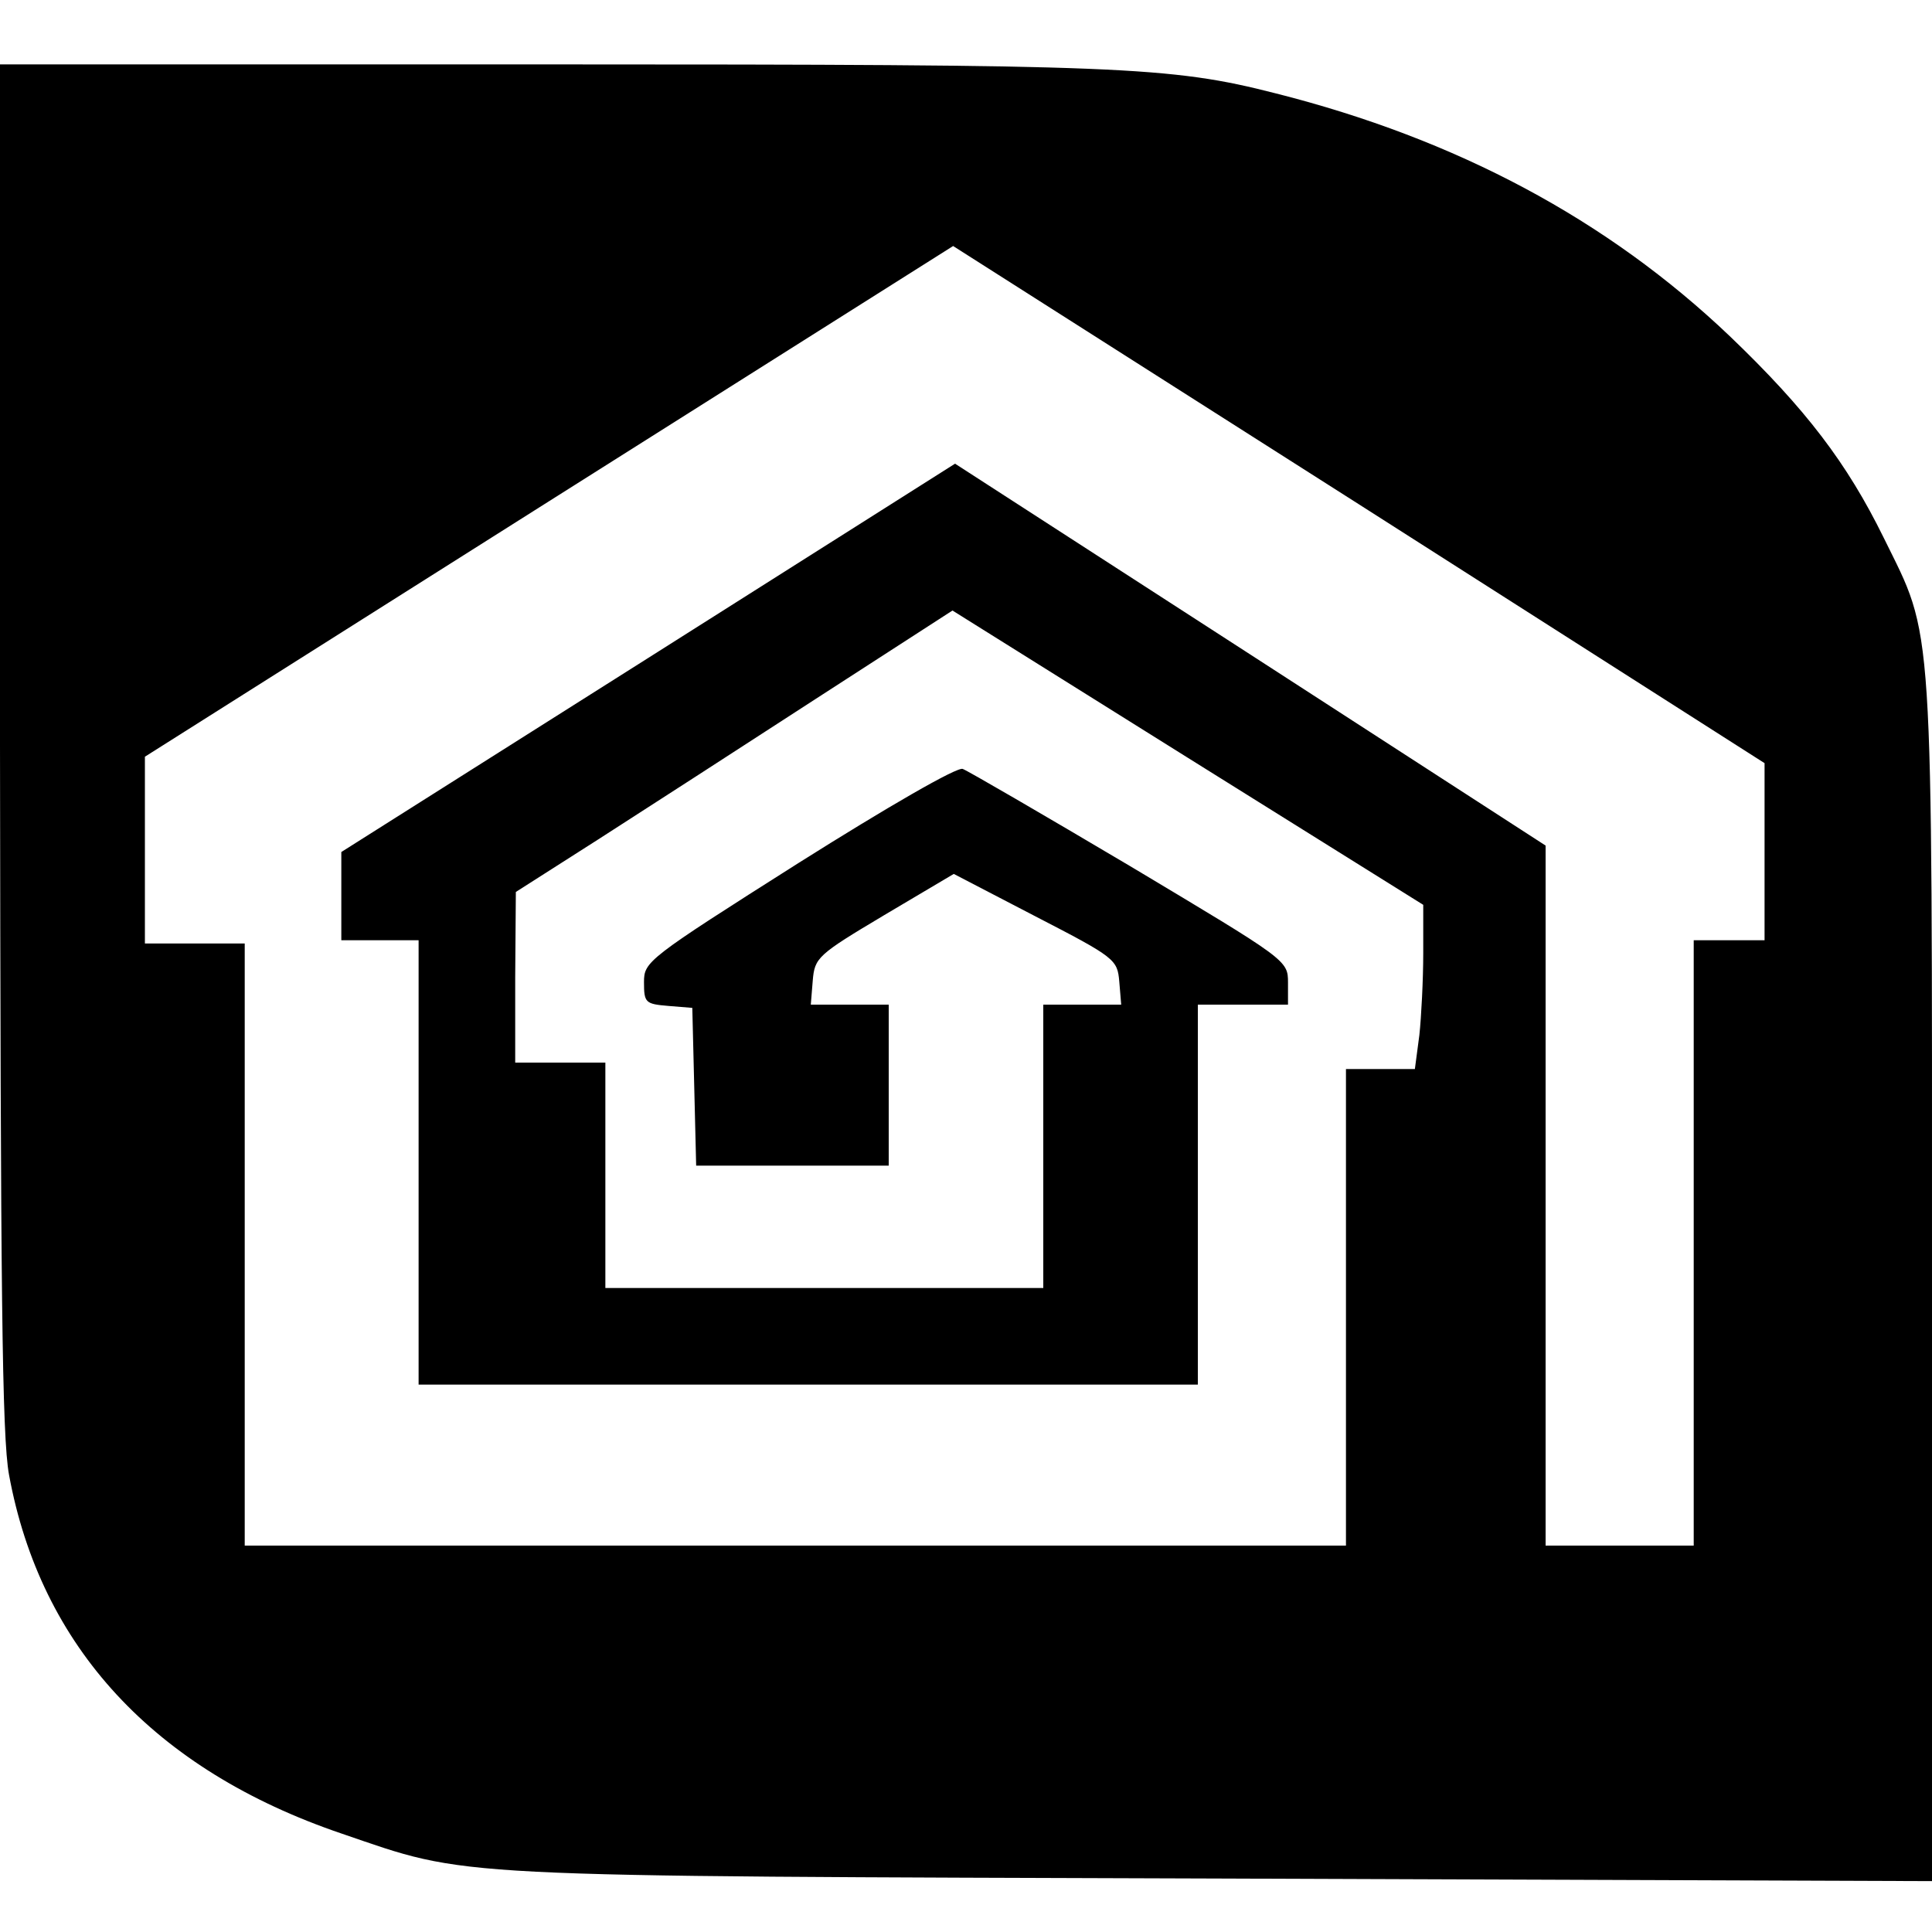
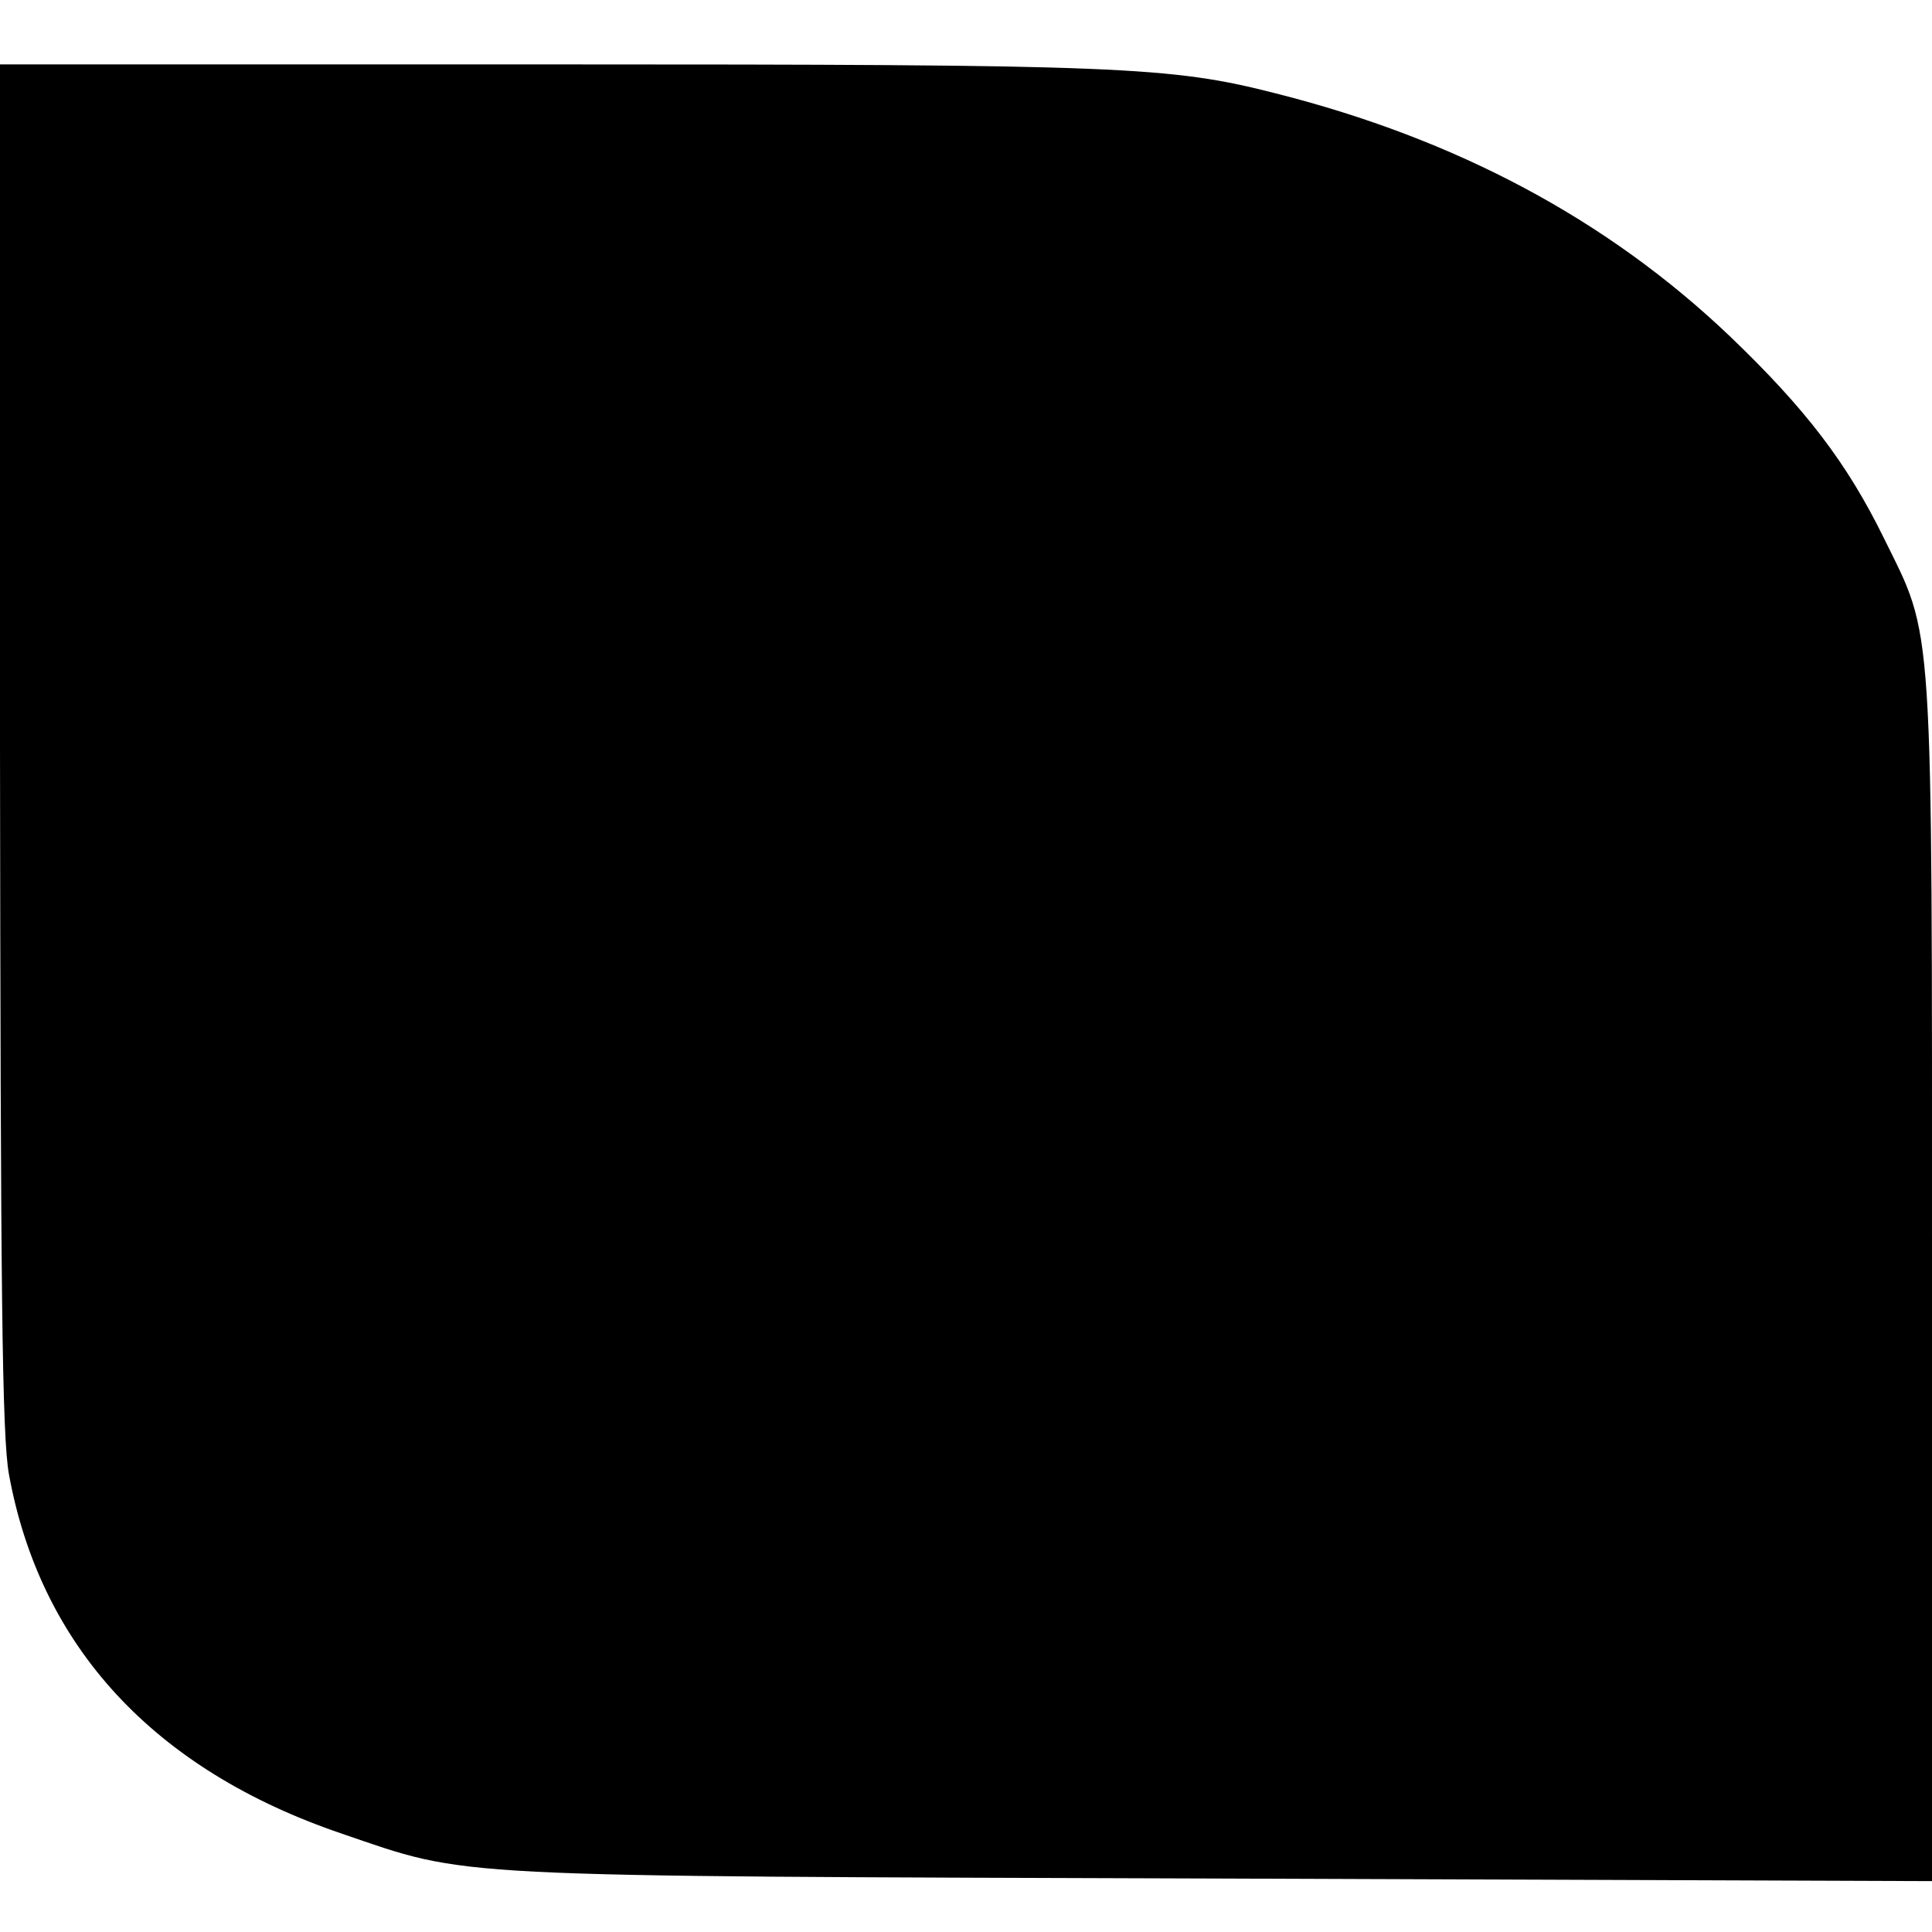
<svg xmlns="http://www.w3.org/2000/svg" version="1.0" width="300pt" height="300pt" viewBox="0 0 300 300" preserveAspectRatio="xMidYMid meet">
  <g transform="translate(0,300) scale(0.1,-0.1)" fill="#000000" stroke="none">
-     <path d="M0 1843 c1 -848 3 -1073 14 -1133 49 -267 225 -458 516 -557 202 -69 147 -66 1368 -70 l1102 -4 0 933 c0 1047 3 994 -75 1153 -57 116 -121 200 -239 313 -190 181 -424 306 -705 377 -164 42 -241 45 -1128 45 l-853 0 0 -1057z m2740 -165 l0 -138 -55 0 -55 0 0 -470 0 -470 -115 0 -115 0 0 543 0 544 -459 297 -458 296 -477 -302 -476 -301 0 -69 0 -68 60 0 60 0 0 -345 0 -345 605 0 605 0 0 295 0 295 70 0 70 0 0 34 c0 35 -1 35 -245 181 -135 80 -252 148 -260 151 -8 4 -117 -59 -255 -146 -235 -149 -240 -153 -240 -185 0 -32 2 -34 38 -37 l37 -3 3 -122 3 -123 149 0 150 0 0 125 0 125 -61 0 -60 0 3 37 c3 36 7 40 111 102 l108 64 127 -66 c124 -64 127 -67 130 -101 l3 -36 -60 0 -61 0 0 -220 0 -220 -340 0 -340 0 0 175 0 175 -70 0 -70 0 0 133 1 132 127 81 c70 45 222 143 339 219 l212 137 366 -229 365 -228 0 -75 c0 -41 -3 -99 -6 -127 l-7 -53 -53 0 -54 0 0 -370 0 -370 -855 0 -855 0 0 468 0 467 -77 0 -78 0 0 145 0 145 628 397 627 396 630 -401 630 -402 0 -137z" />
+     <path d="M0 1843 c1 -848 3 -1073 14 -1133 49 -267 225 -458 516 -557 202 -69 147 -66 1368 -70 l1102 -4 0 933 c0 1047 3 994 -75 1153 -57 116 -121 200 -239 313 -190 181 -424 306 -705 377 -164 42 -241 45 -1128 45 l-853 0 0 -1057z l0 -138 -55 0 -55 0 0 -470 0 -470 -115 0 -115 0 0 543 0 544 -459 297 -458 296 -477 -302 -476 -301 0 -69 0 -68 60 0 60 0 0 -345 0 -345 605 0 605 0 0 295 0 295 70 0 70 0 0 34 c0 35 -1 35 -245 181 -135 80 -252 148 -260 151 -8 4 -117 -59 -255 -146 -235 -149 -240 -153 -240 -185 0 -32 2 -34 38 -37 l37 -3 3 -122 3 -123 149 0 150 0 0 125 0 125 -61 0 -60 0 3 37 c3 36 7 40 111 102 l108 64 127 -66 c124 -64 127 -67 130 -101 l3 -36 -60 0 -61 0 0 -220 0 -220 -340 0 -340 0 0 175 0 175 -70 0 -70 0 0 133 1 132 127 81 c70 45 222 143 339 219 l212 137 366 -229 365 -228 0 -75 c0 -41 -3 -99 -6 -127 l-7 -53 -53 0 -54 0 0 -370 0 -370 -855 0 -855 0 0 468 0 467 -77 0 -78 0 0 145 0 145 628 397 627 396 630 -401 630 -402 0 -137z" />
  </g>
</svg>